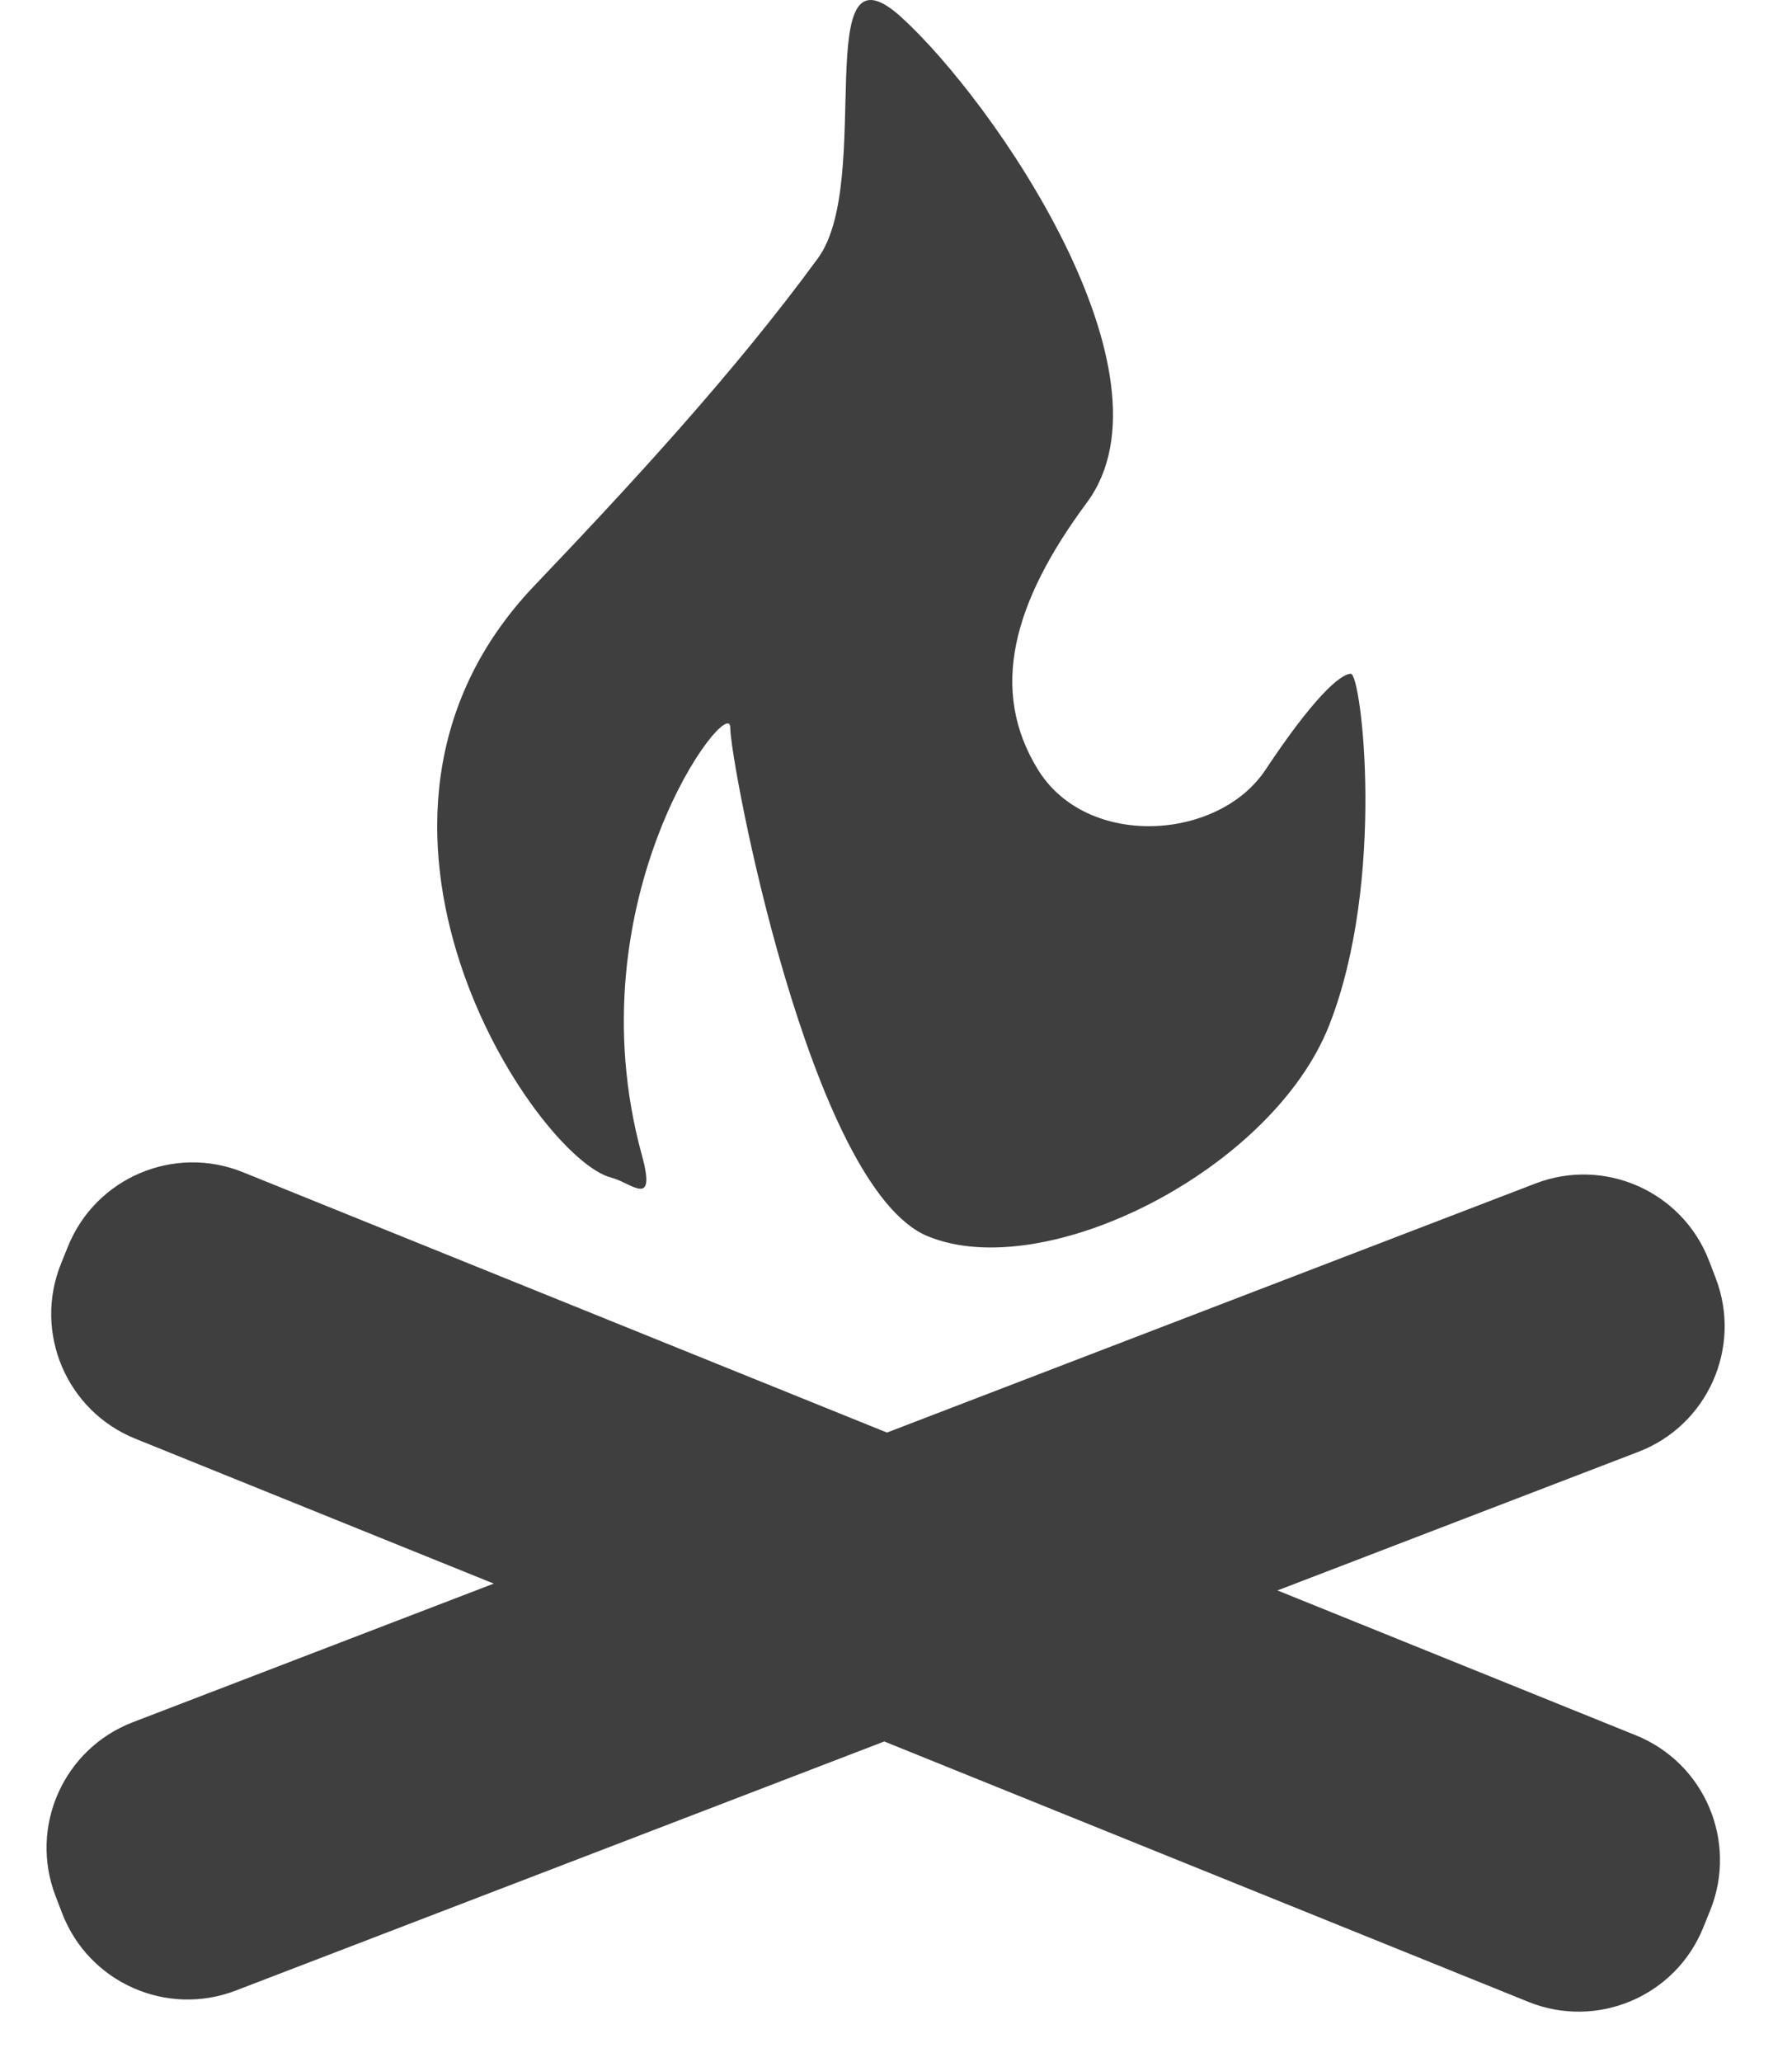
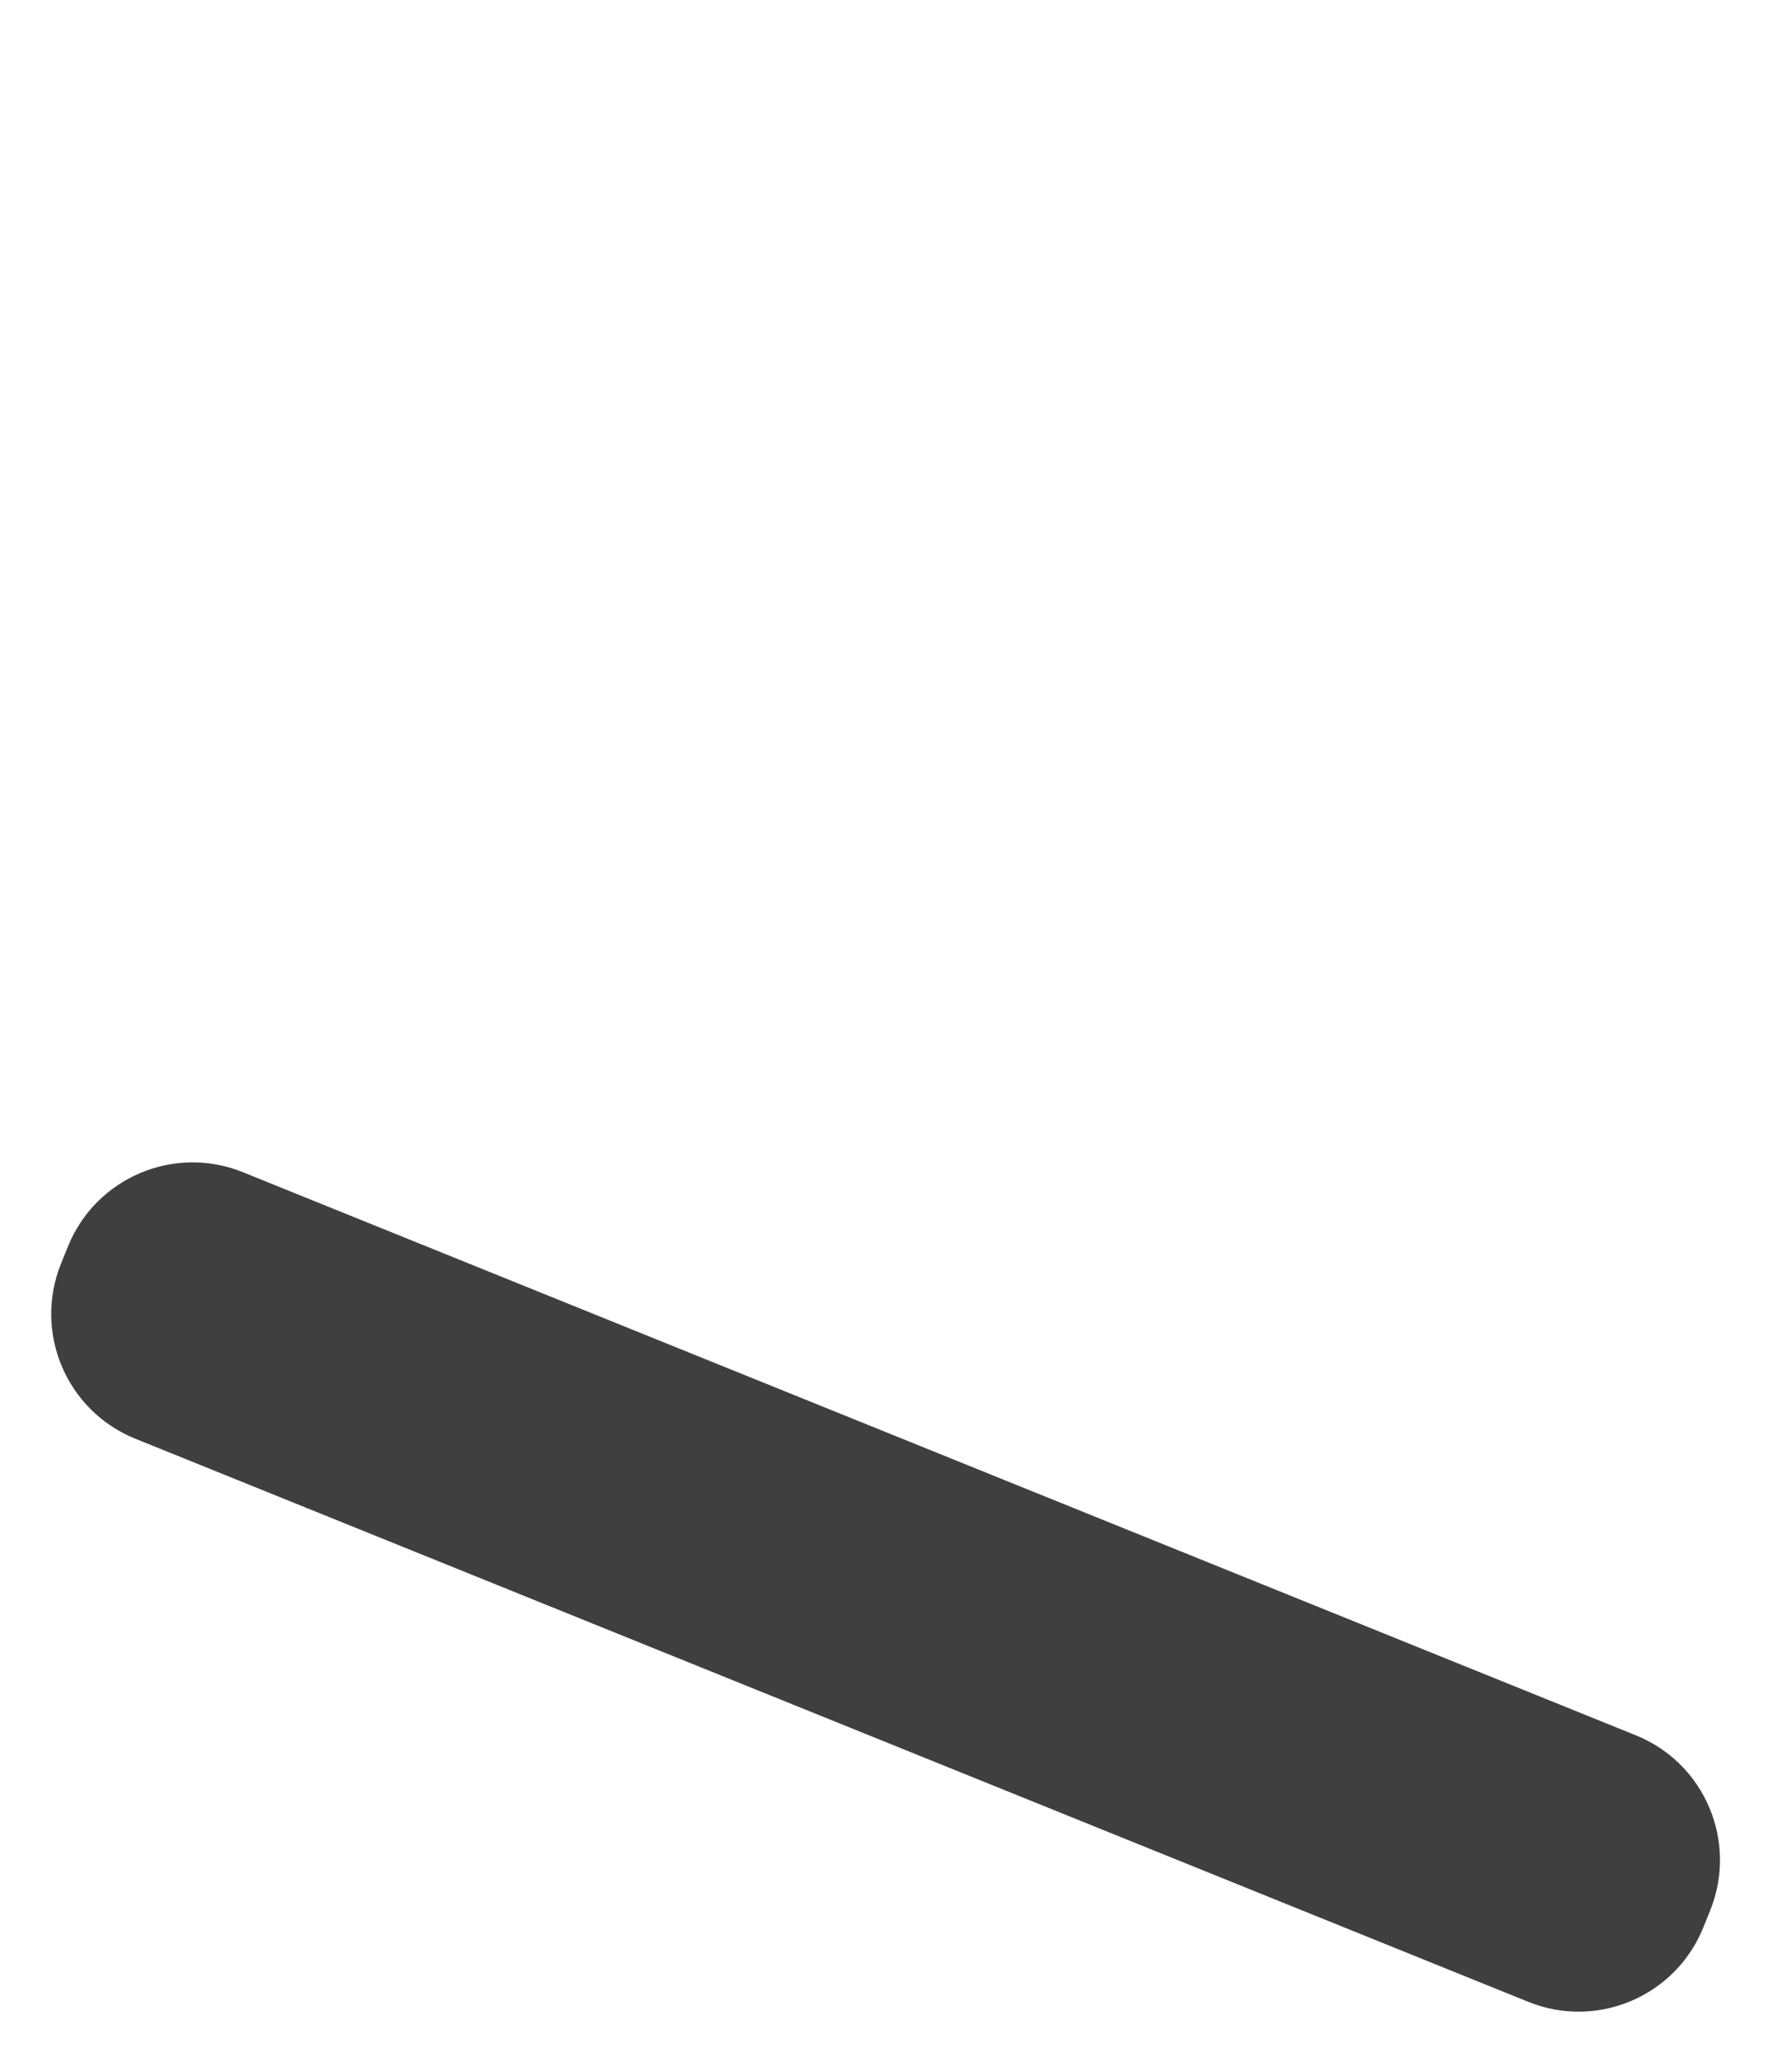
<svg xmlns="http://www.w3.org/2000/svg" width="40px" height="46px" viewBox="0 0 40 46" version="1.1">
  <title>A3EEC184-7060-4D83-A77C-7B57E0C4E0D0icon-prohibited-</title>
  <g id="Page-1" stroke="none" stroke-width="1" fill="none" fill-rule="evenodd">
    <g id="pack-luggage" transform="translate(-418, -1358)" fill="#403F3F">
      <g id="Group-8" transform="translate(172, 1205)">
        <g id="fire" transform="translate(246, 153)">
          <path d="M3,32.198 L36.536,32.198 C38.193,32.198 39.536,33.542 39.536,35.198 L39.536,35.61 C39.536,37.267 38.193,38.61 36.536,38.61 L3,38.61 C1.343,38.61 1.70733163e-13,37.267 1.70530257e-13,35.61 L1.70530257e-13,35.198 C1.7032735e-13,33.542 1.343,32.198 3,32.198 Z" id="Rectangle-5" transform="translate(19.768, 35.404) rotate(22) translate(-19.768, -35.404) " />
-           <path d="M3,32.198 L36.536,32.198 C38.193,32.198 39.536,33.542 39.536,35.198 L39.536,35.61 C39.536,37.267 38.193,38.61 36.536,38.61 L3,38.61 C1.343,38.61 1.70733163e-13,37.267 1.70530257e-13,35.61 L1.70530257e-13,35.198 C1.7032735e-13,33.542 1.343,32.198 3,32.198 Z" id="Rectangle-5" transform="translate(19.768, 35.404) rotate(159) translate(-19.768, -35.404) " />
-           <path d="M20.119,0.384 C22.187,2.262 26.381,8.353 24.261,11.211 C22.599,13.451 22.078,15.403 23.17,17.171 C24.261,18.94 27.197,18.759 28.249,17.171 C29.302,15.584 29.914,15.031 30.153,15.031 C30.391,15.031 30.941,19.634 29.671,22.868 C28.401,26.102 23.328,28.659 20.707,27.578 C18.085,26.497 16.3,17.02 16.3,16.227 C16.3,15.435 12.753,20.028 14.328,25.772 C14.66,26.982 14.093,26.385 13.647,26.272 C11.973,25.851 6.896,18.343 11.926,13.068 C14.021,10.871 16.37,8.342 18.258,5.76 C19.522,4.032 18.05,-1.494 20.119,0.384 Z" id="Path-7" />
        </g>
      </g>
    </g>
  </g>
</svg>